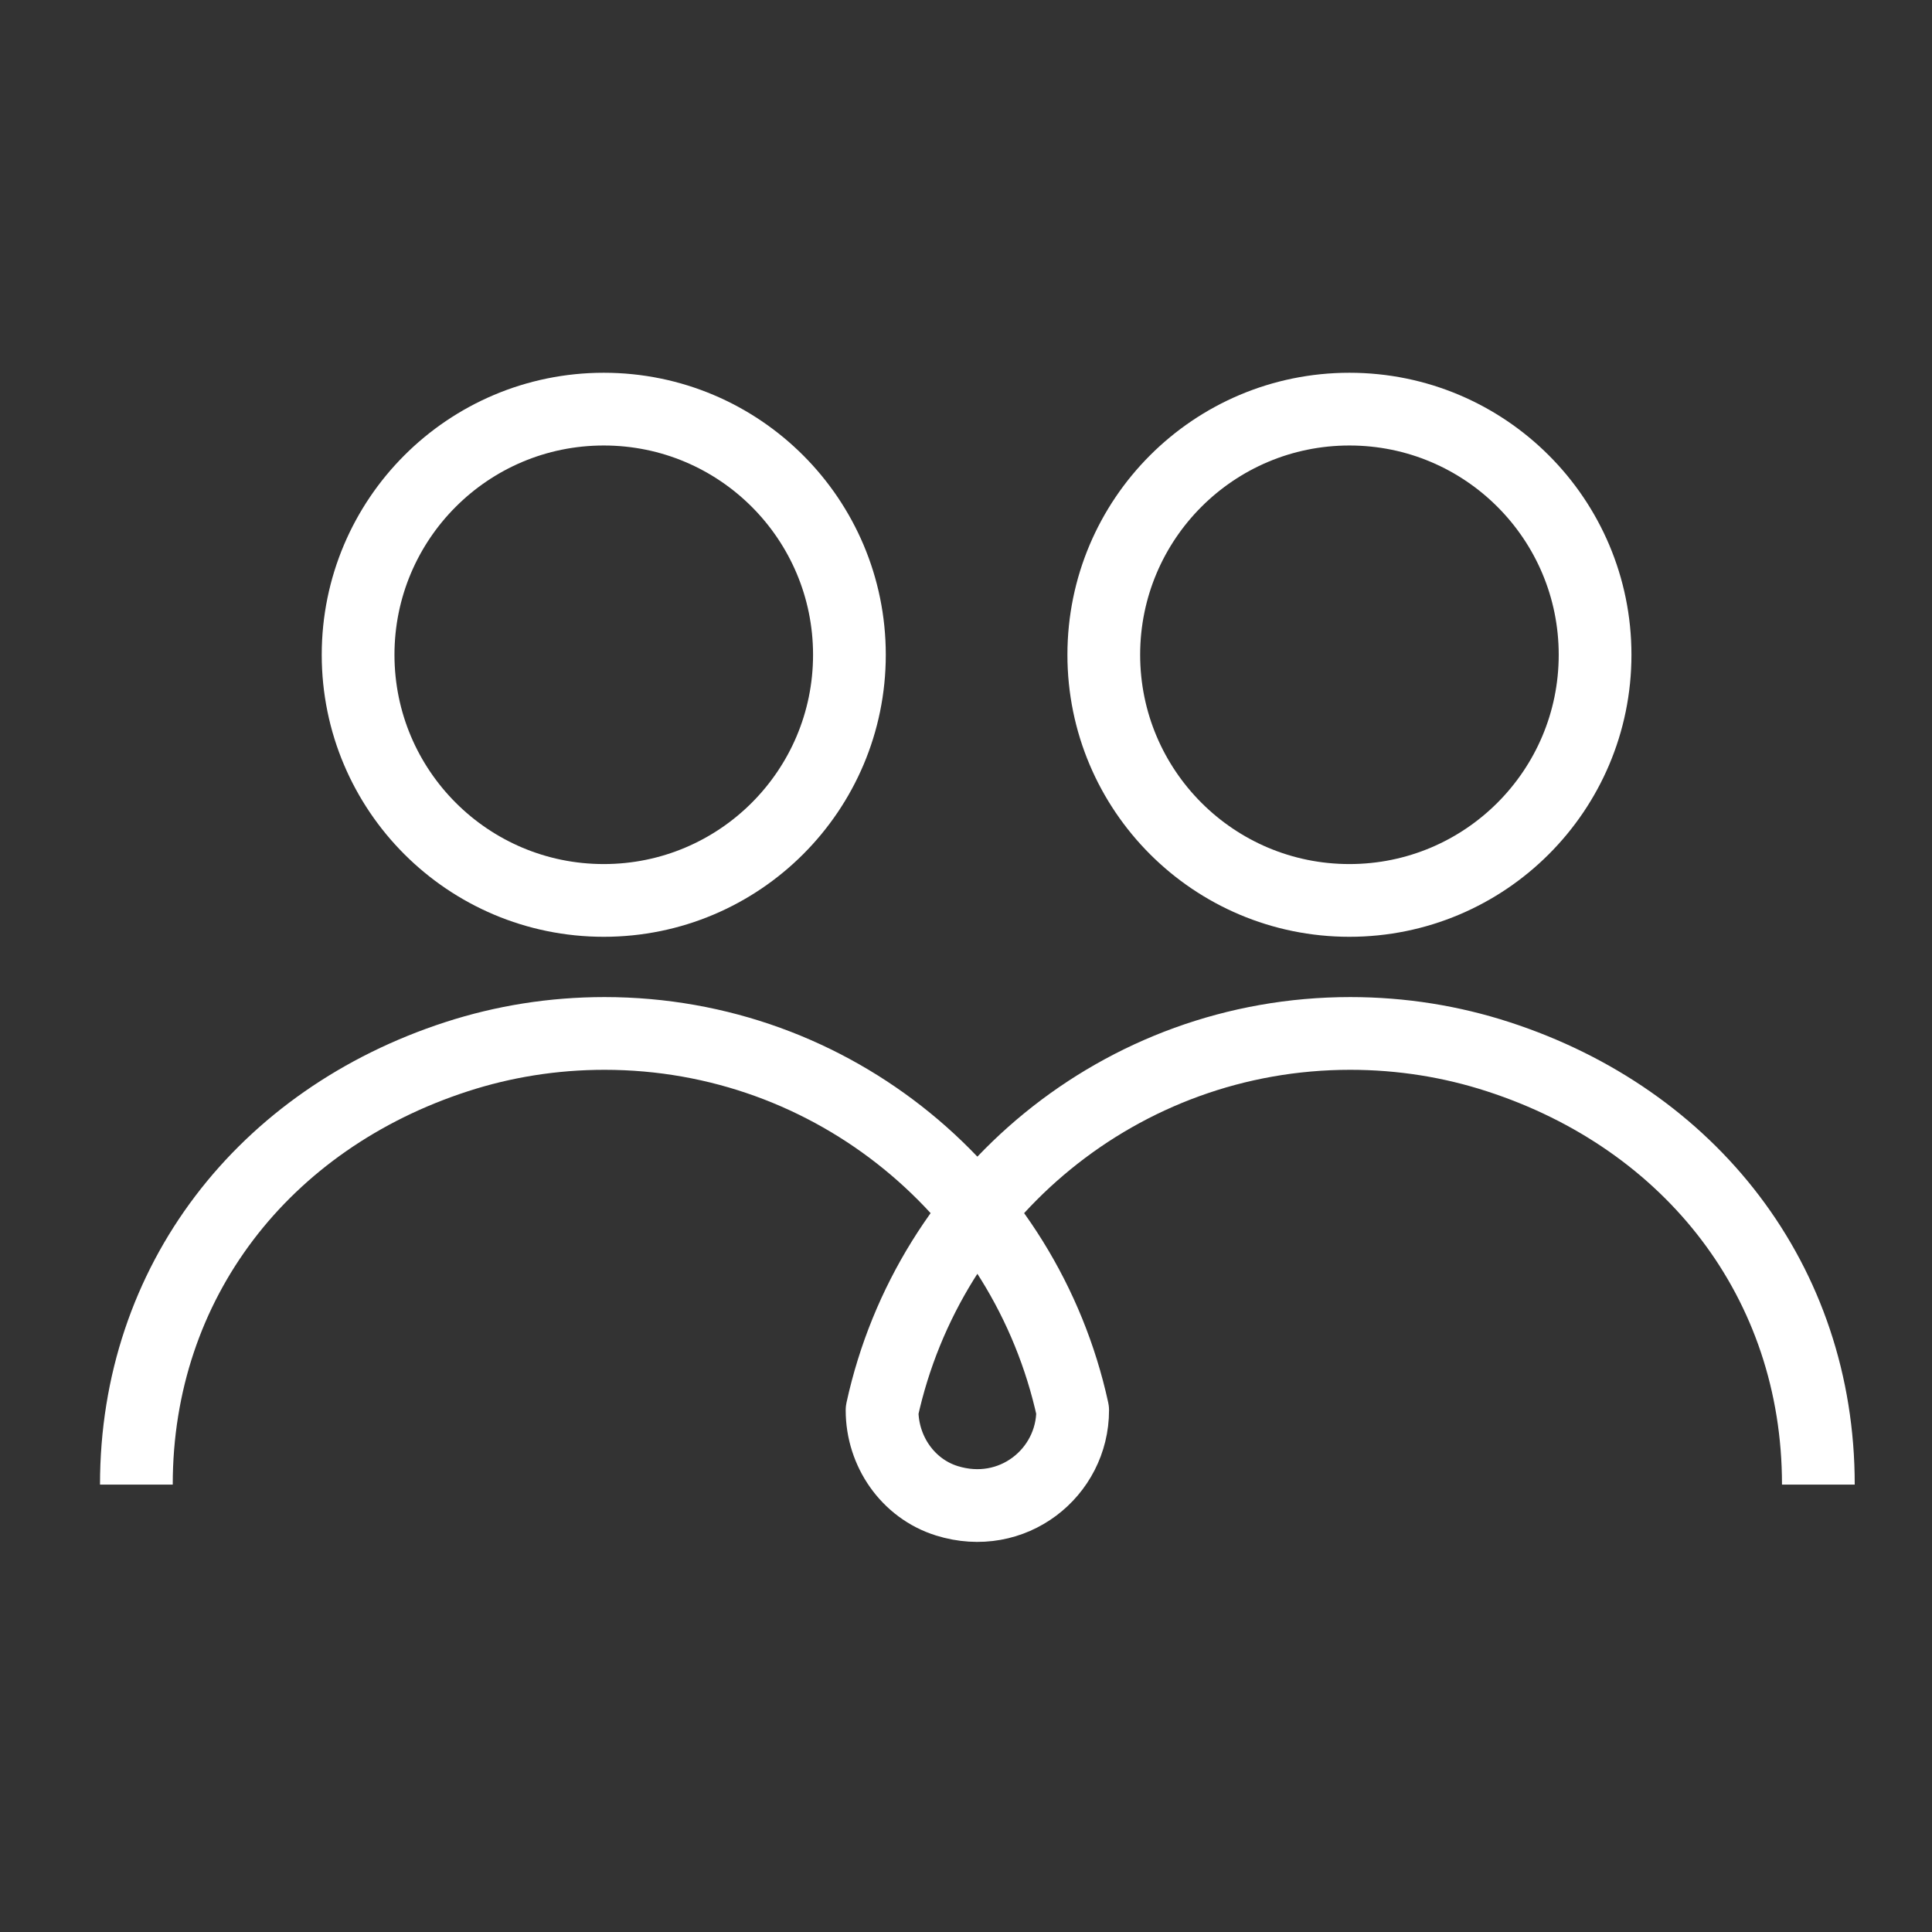
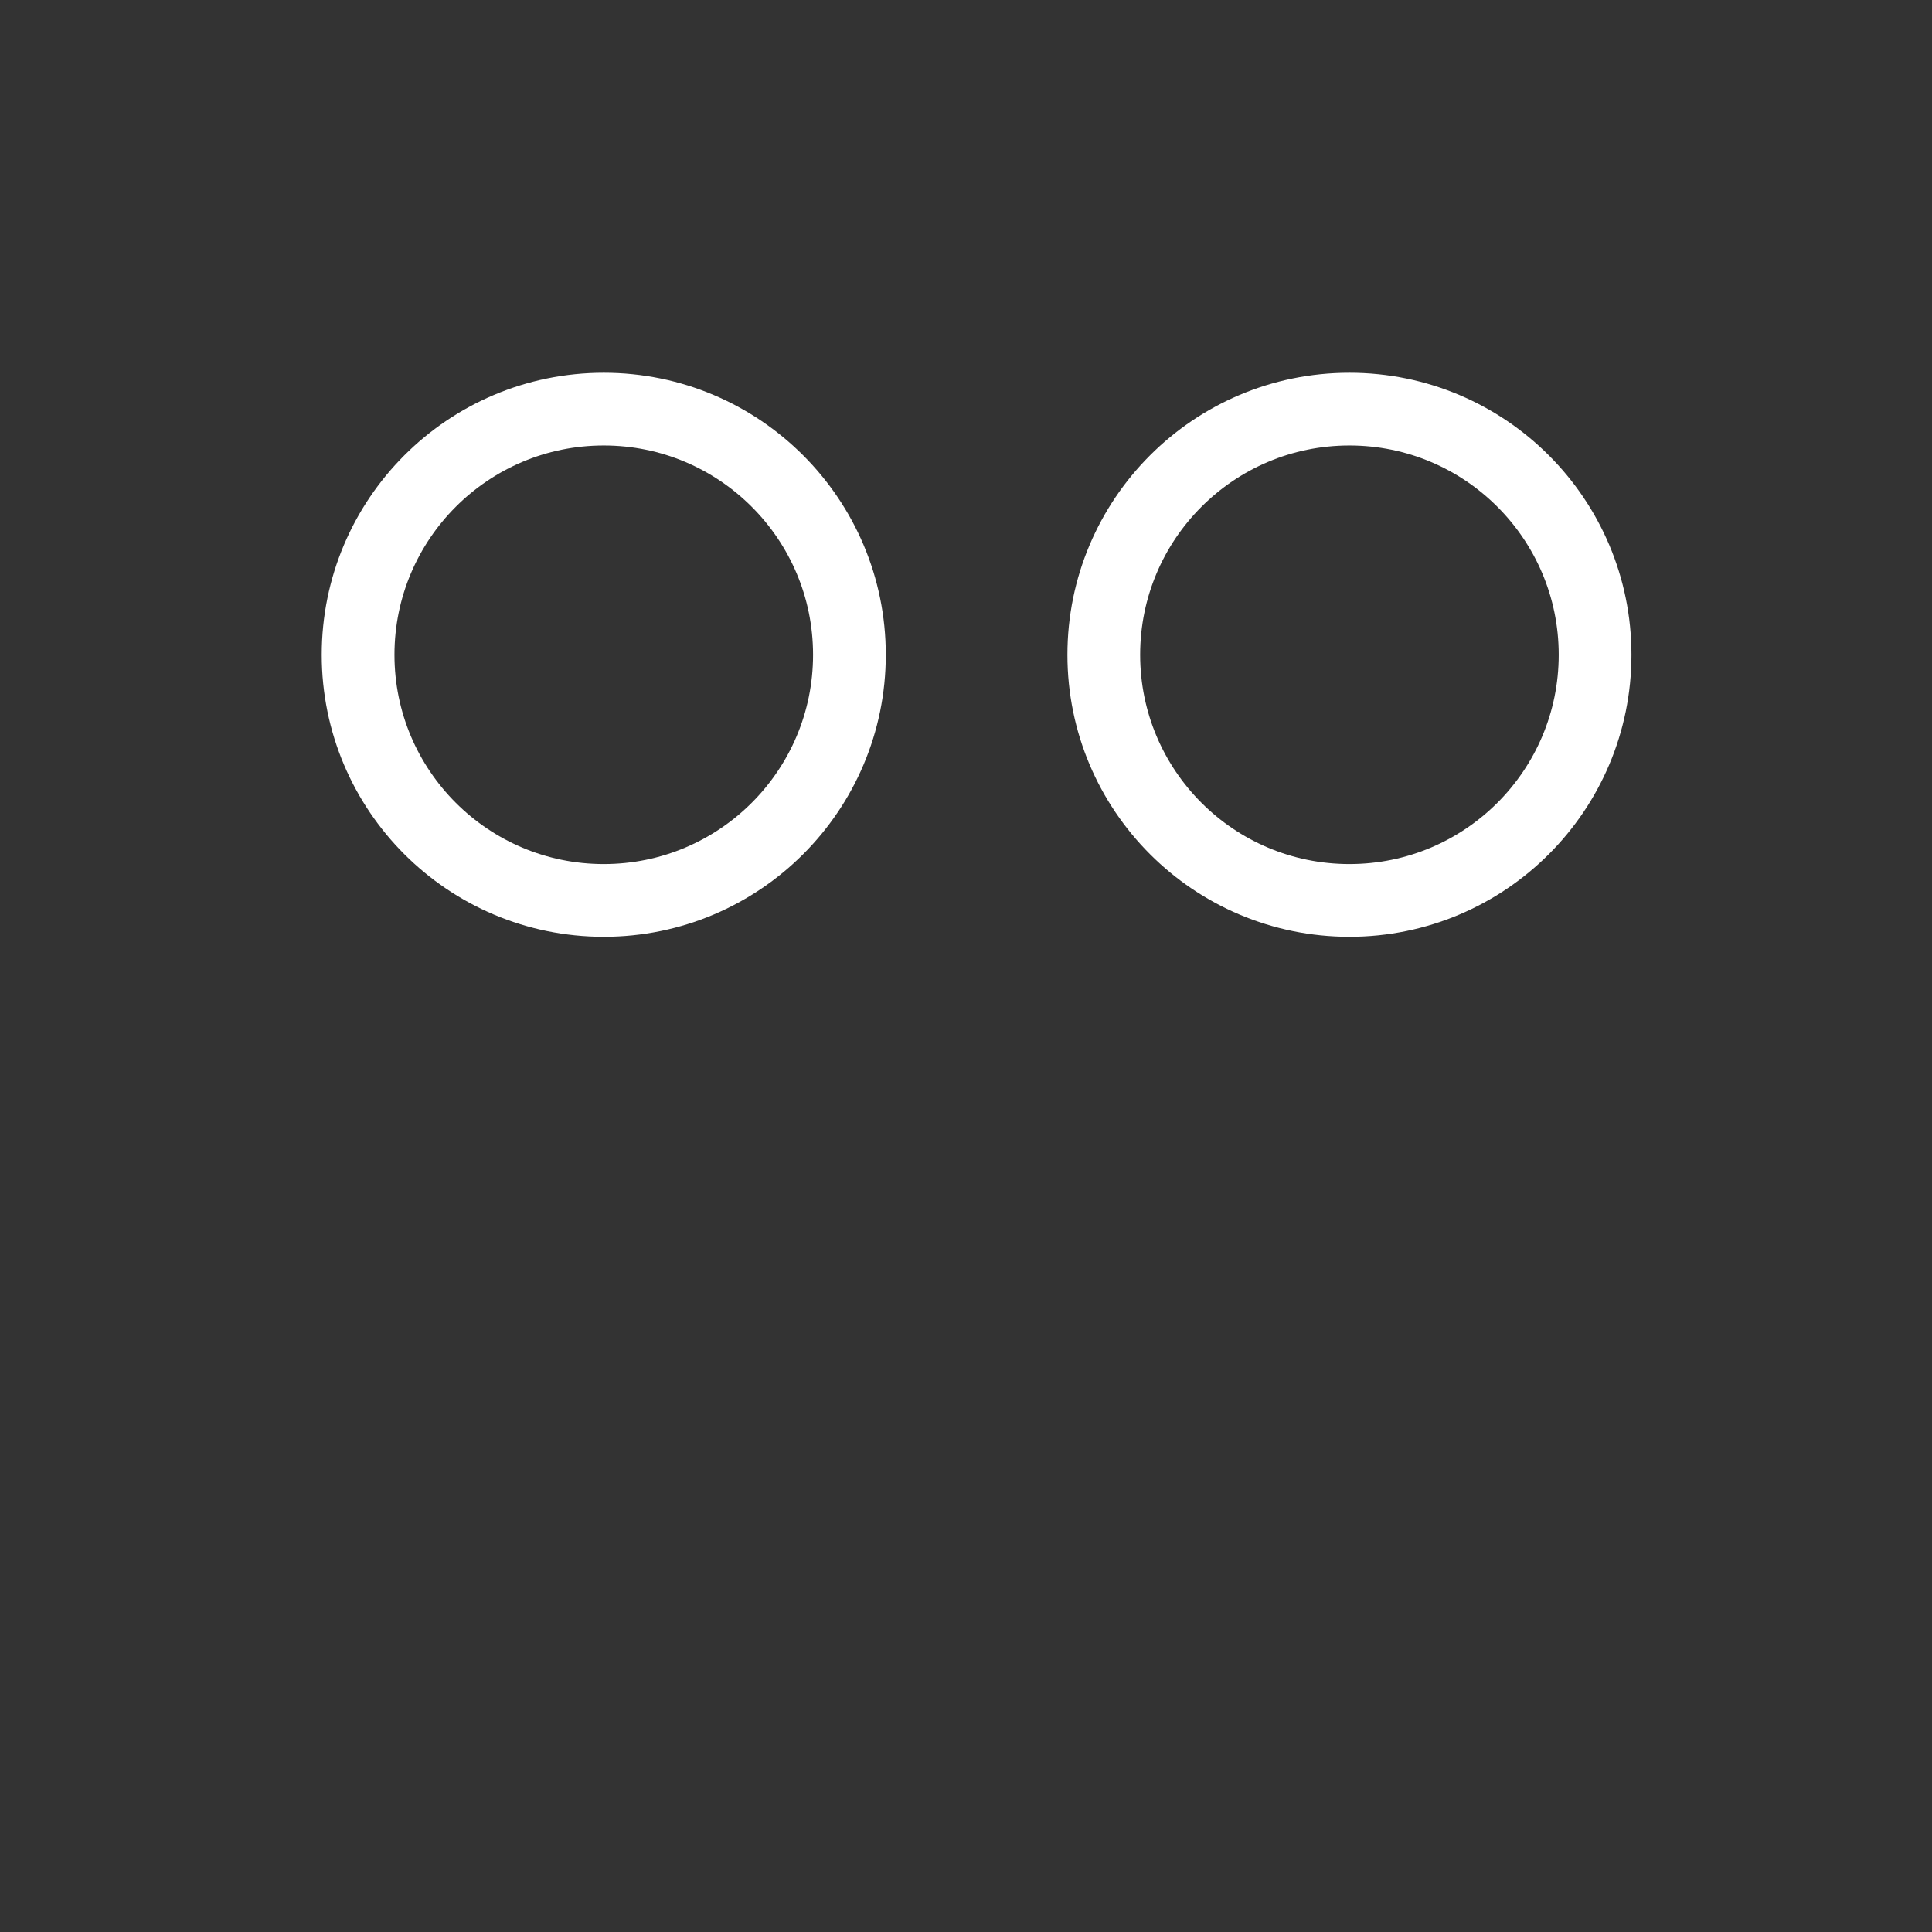
<svg xmlns="http://www.w3.org/2000/svg" width="85" height="85" viewBox="0 0 85 85" fill="none">
  <rect x="0" y="0" width="85" height="85" fill="#333333" stroke="none" />
  <path d="M26.563 39.615C32.532 39.615 37.371 34.777 37.371 28.808C37.371 22.839 32.532 18 26.563 18C20.594 18 15.755 22.839 15.755 28.808C15.755 34.777 20.594 39.615 26.563 39.615Z" stroke="white" stroke-width="3.2" stroke-linecap="round" stroke-linejoin="round" />
  <path d="M59.369 39.615C65.338 39.615 70.177 34.777 70.177 28.808C70.177 22.839 65.338 18 59.369 18C53.4 18 48.562 22.839 48.562 28.808C48.562 34.777 53.4 39.615 59.369 39.615Z" stroke="white" stroke-width="3.2" stroke-linecap="round" stroke-linejoin="round" />
-   <path d="M6 65.316V65.309C6 56.398 11.61 49.242 20.087 46.491C22.136 45.825 24.325 45.467 26.595 45.467C36.693 45.467 45.126 52.565 47.193 62.044C47.193 64.795 44.544 66.927 41.659 66.029C39.94 65.493 38.807 63.846 38.807 62.044C40.874 52.568 49.307 45.467 59.405 45.467C61.678 45.467 63.864 45.825 65.913 46.491C74.39 49.242 80 56.394 80 65.309V65.316" stroke="white" stroke-width="3.2" stroke-linejoin="round" />
</svg>